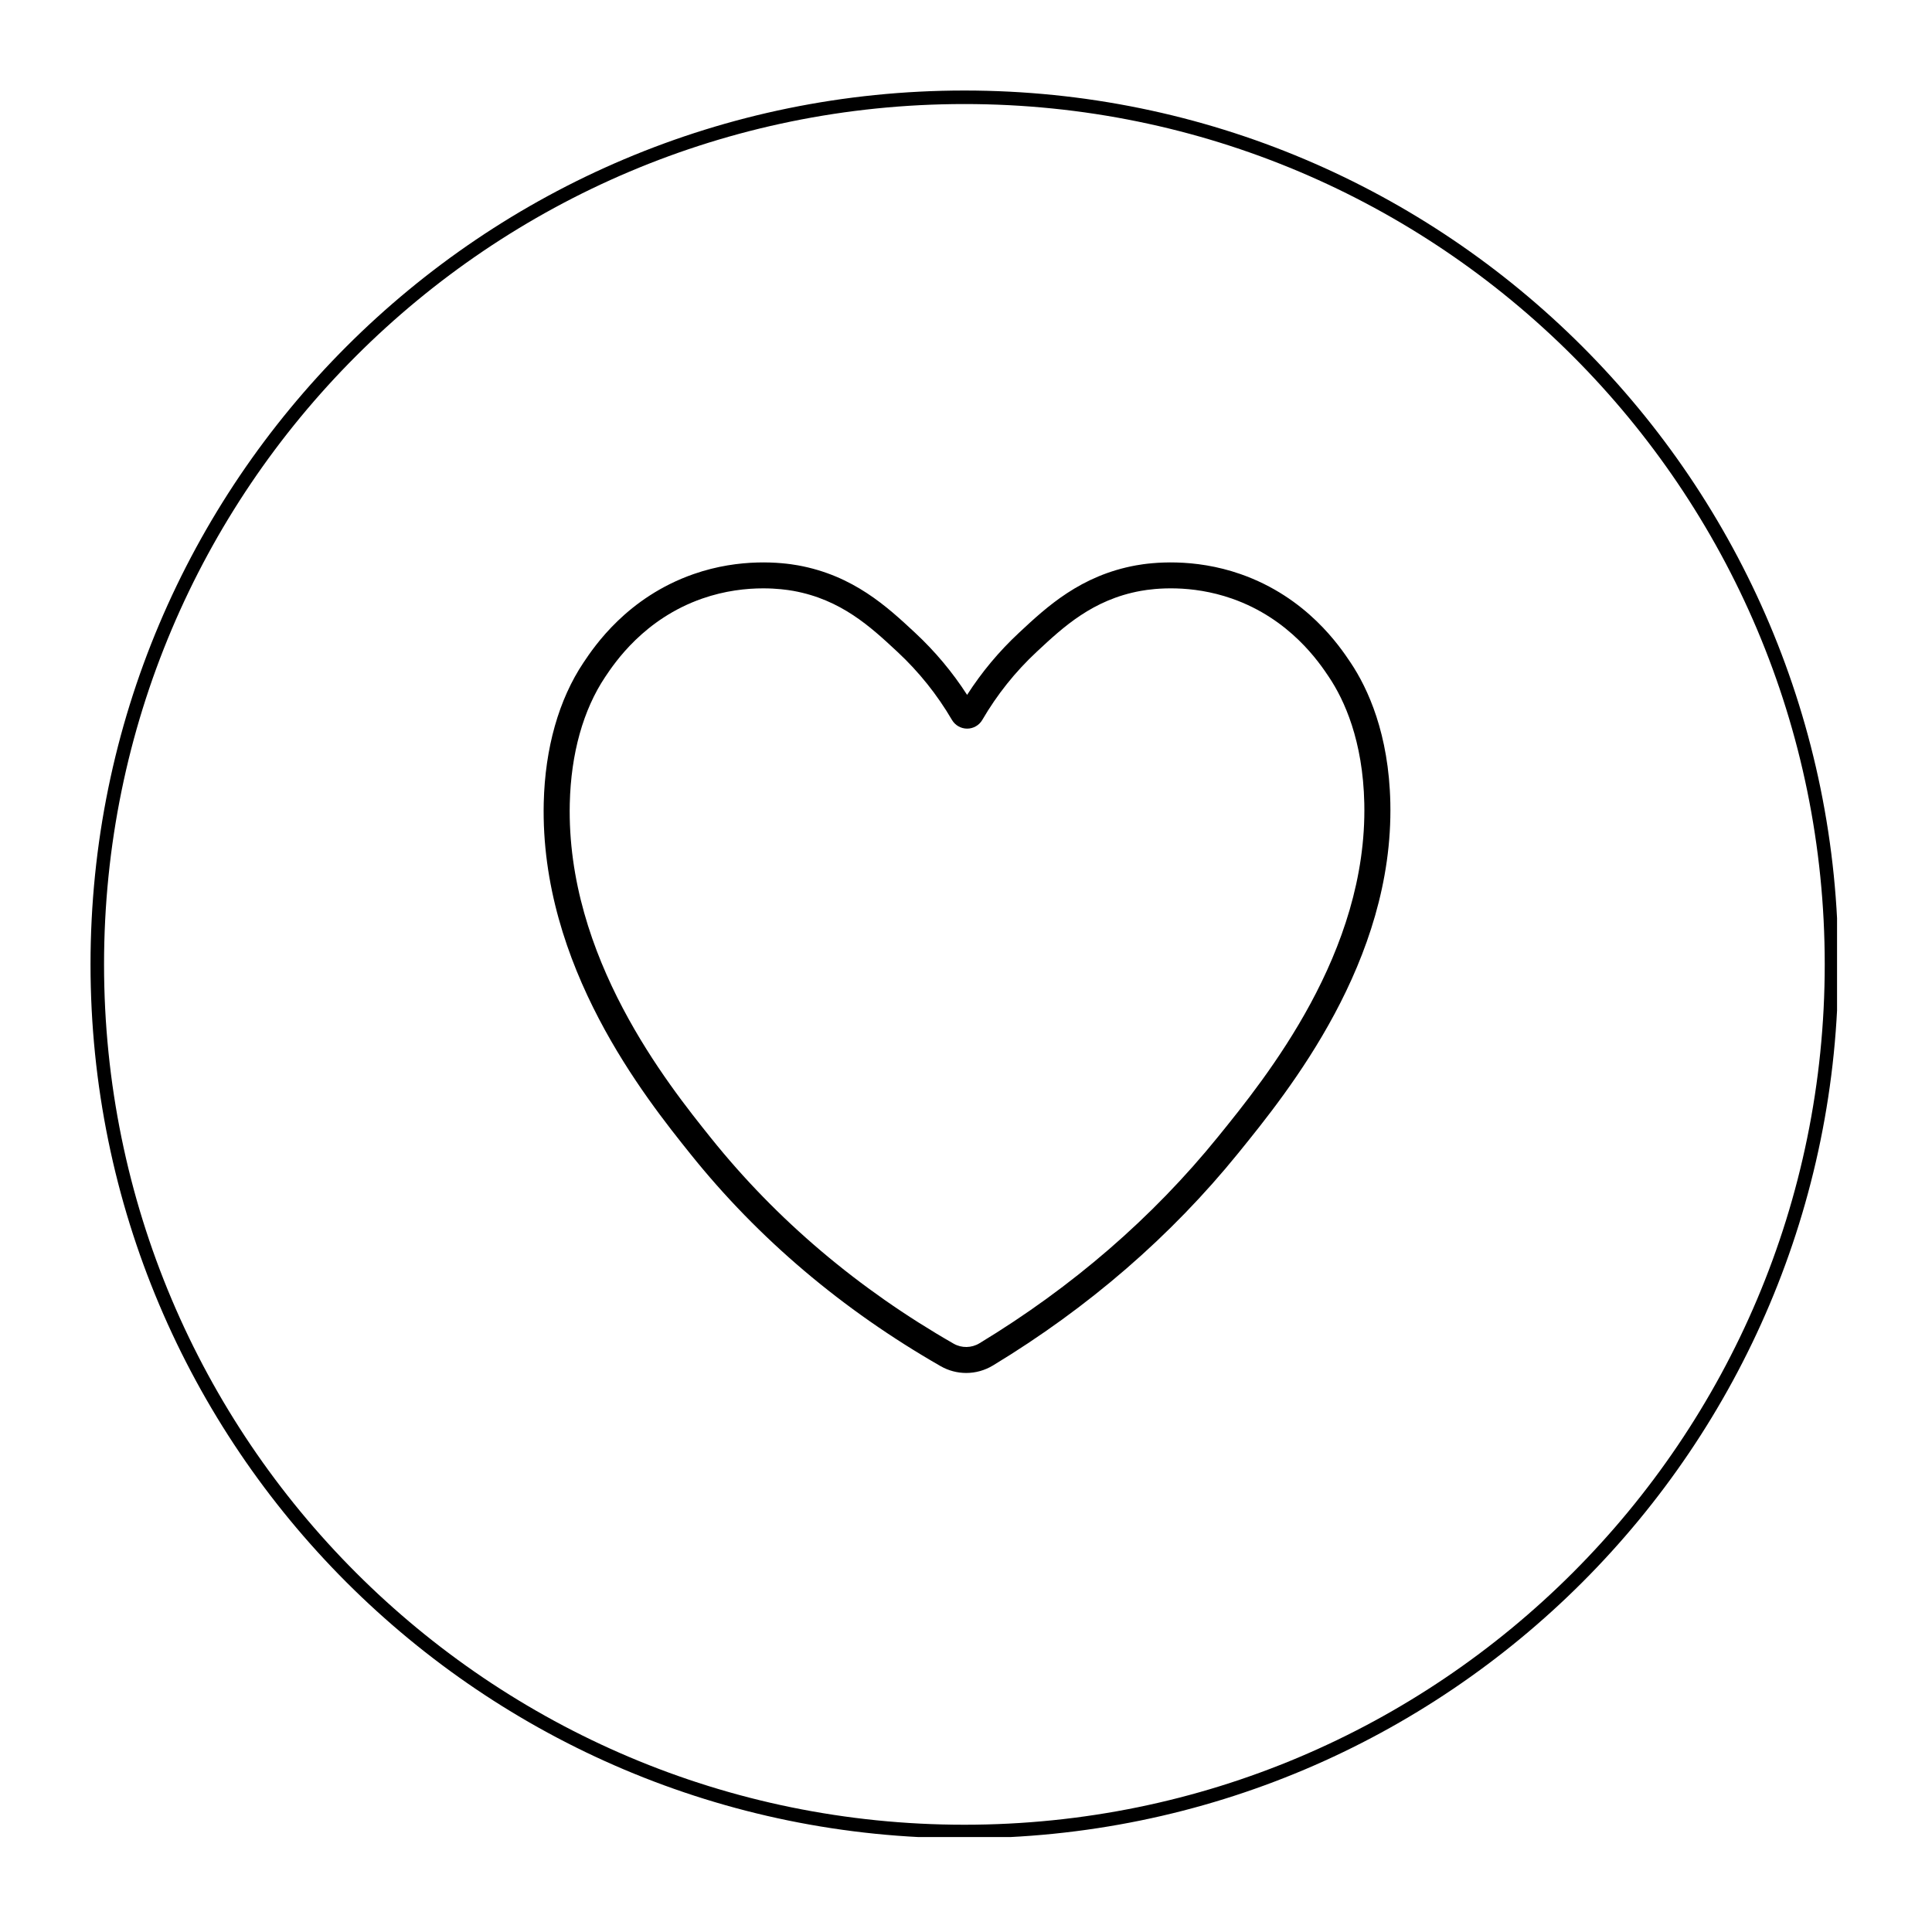
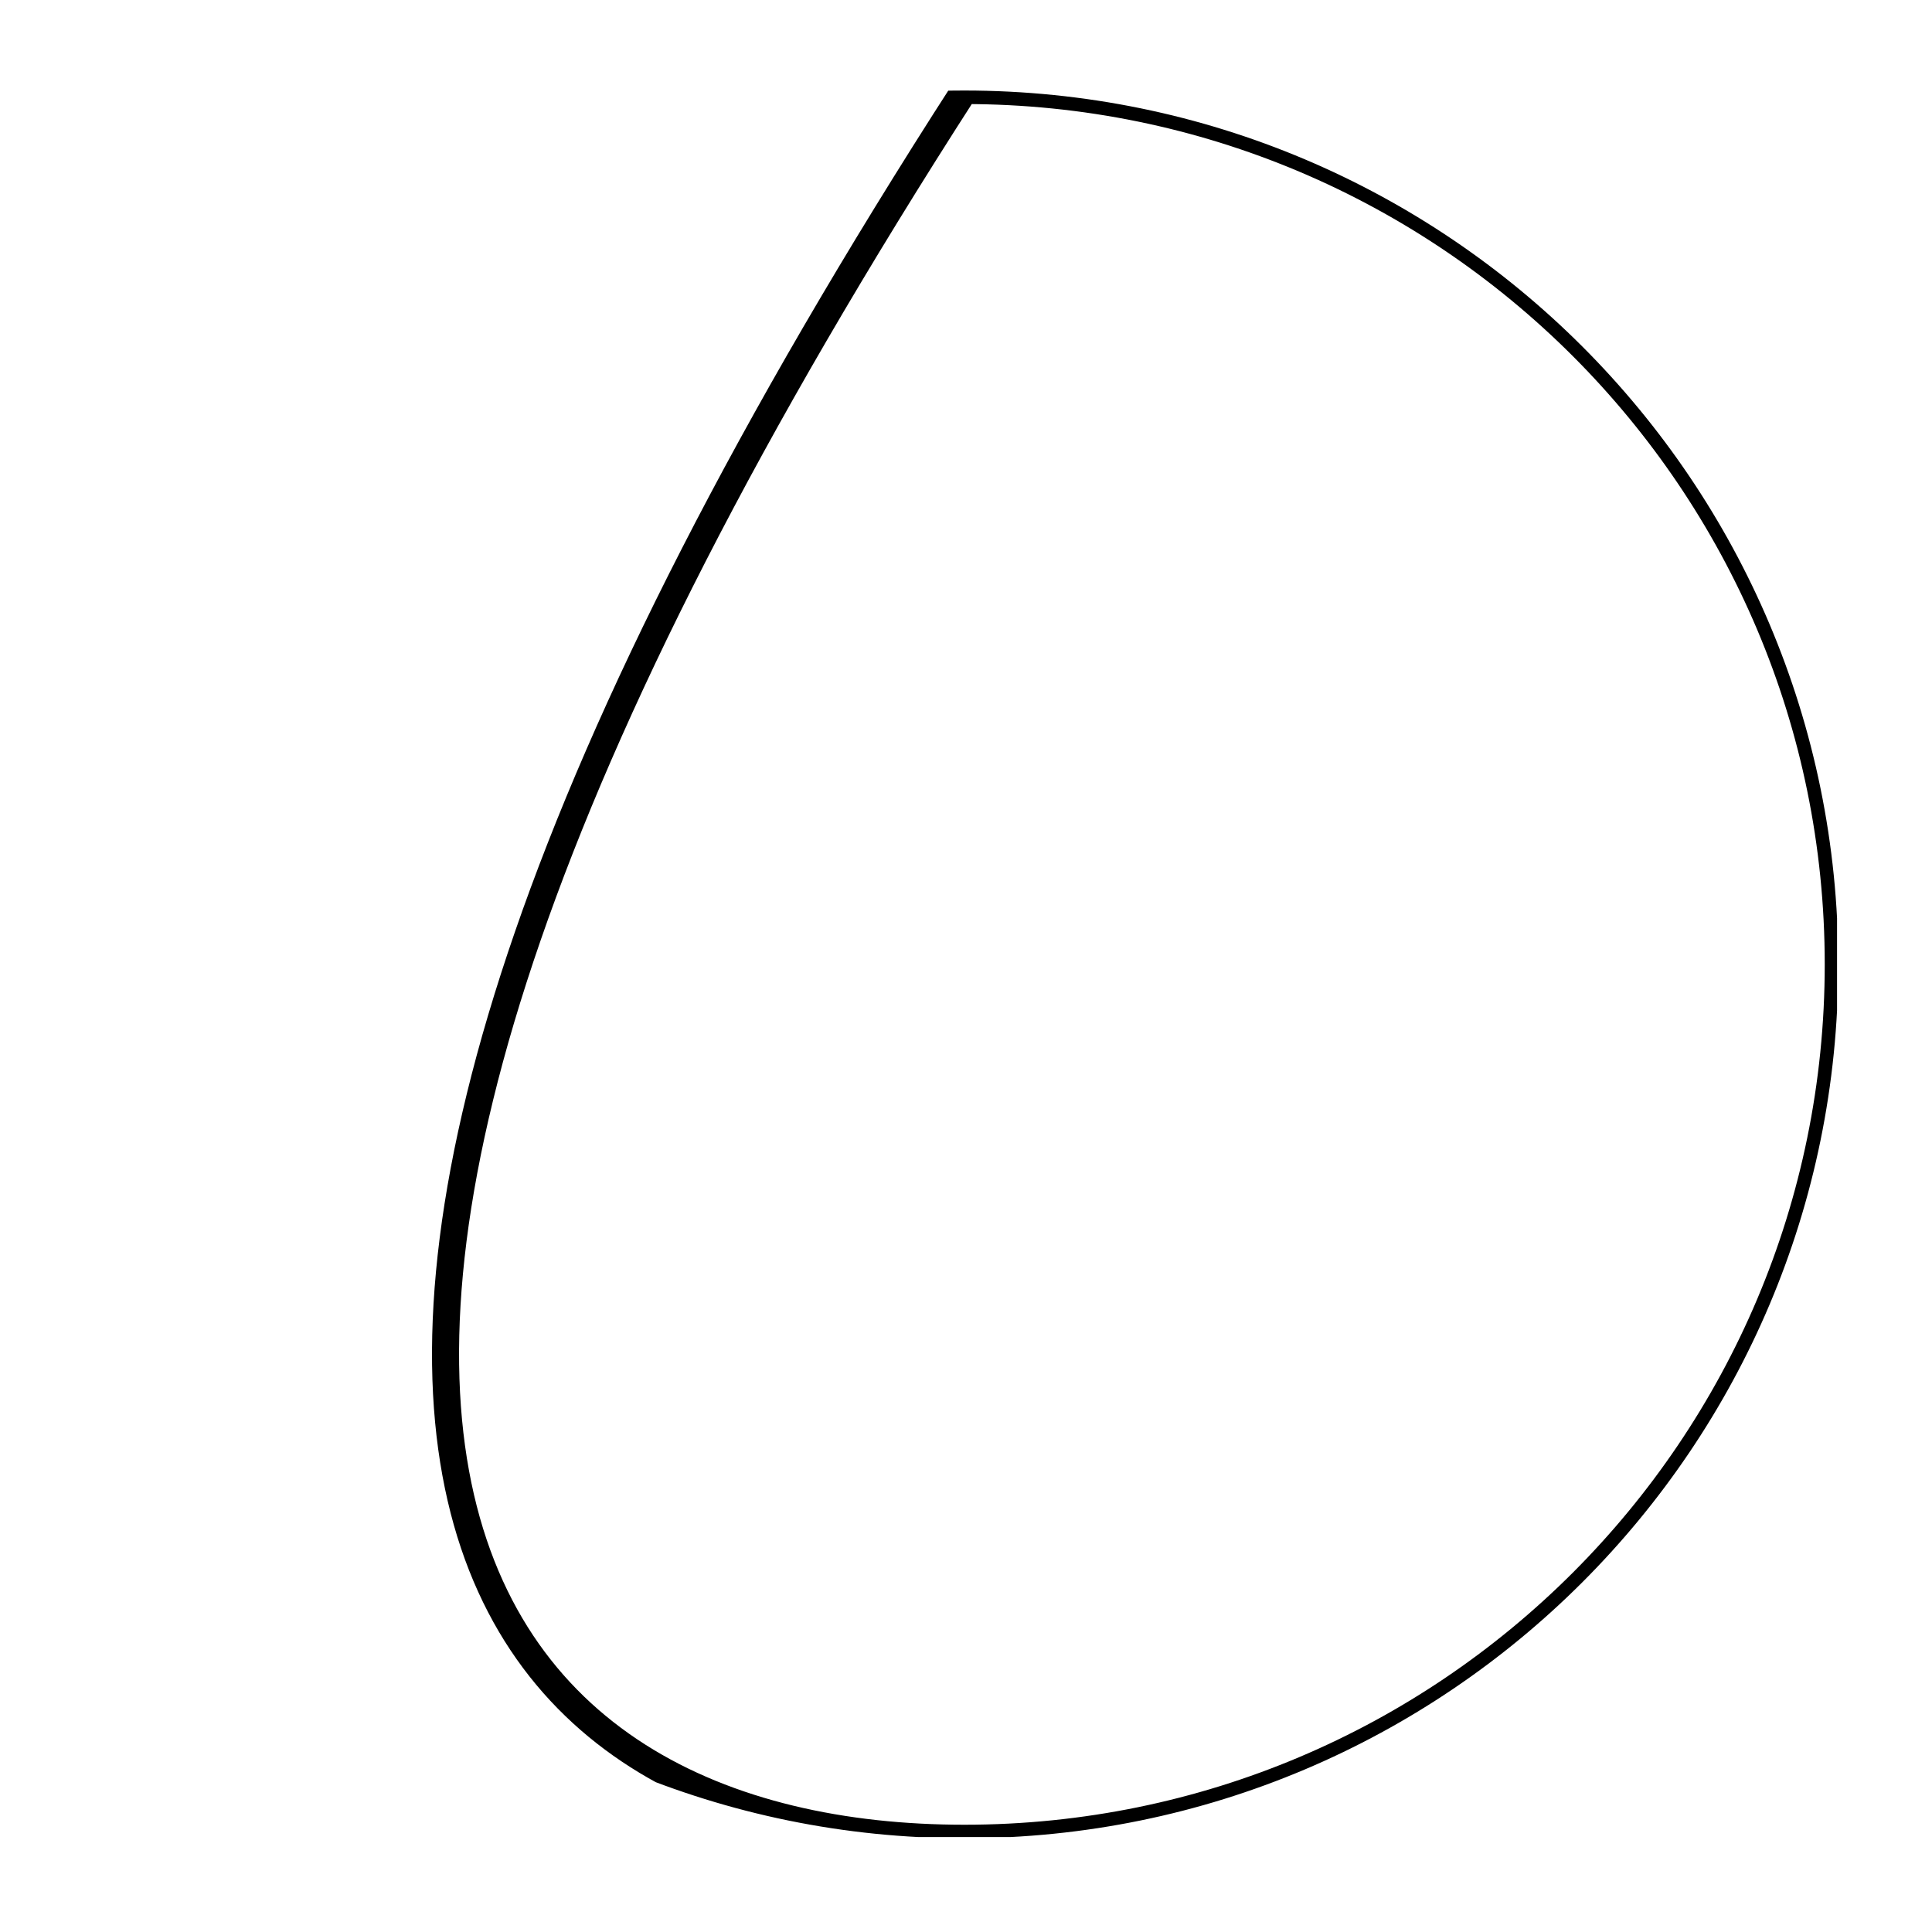
<svg xmlns="http://www.w3.org/2000/svg" version="1.0" preserveAspectRatio="xMidYMid meet" height="500" viewBox="0 0 375 375" zoomAndPan="magnify" width="500">
  <defs>
    <clipPath id="c548785cf7">
      <path clip-rule="nonzero" d="M 17.57 17.57 L 356.57 17.57 L 356.57 356.57 L 17.57 356.57 Z M 17.57 17.57" />
    </clipPath>
    <clipPath id="24e14080c1">
      <path clip-rule="nonzero" d="M 187.188 17.57 C 93.512 17.57 17.57 93.512 17.57 187.188 C 17.57 280.863 93.512 356.805 187.188 356.805 C 280.863 356.805 356.805 280.863 356.805 187.188 C 356.805 93.512 280.863 17.57 187.188 17.57 Z M 187.188 17.57" />
    </clipPath>
    <clipPath id="14db46e340">
-       <path clip-rule="nonzero" d="M 105 109 L 270 109 L 270 266.477 L 105 266.477 Z M 105 109" />
-     </clipPath>
+       </clipPath>
  </defs>
  <g clip-path="url(#c548785cf7)">
    <g clip-path="url(#24e14080c1)">
-       <path stroke-miterlimit="4" stroke-opacity="1" stroke-width="7" stroke="#000000" d="M 226.156 0 C 101.255 0 0 101.255 0 226.156 C 0 351.058 101.255 452.313 226.156 452.313 C 351.057 452.313 452.313 351.058 452.313 226.156 C 452.313 101.255 351.057 0 226.156 0 Z M 226.156 0" stroke-linejoin="miter" fill="none" transform="matrix(0.75, 0, 0, 0.75, 17.57, 17.57)" stroke-linecap="butt" />
+       <path stroke-miterlimit="4" stroke-opacity="1" stroke-width="7" stroke="#000000" d="M 226.156 0 C 0 351.058 101.255 452.313 226.156 452.313 C 351.057 452.313 452.313 351.058 452.313 226.156 C 452.313 101.255 351.057 0 226.156 0 Z M 226.156 0" stroke-linejoin="miter" fill="none" transform="matrix(0.75, 0, 0, 0.75, 17.57, 17.57)" stroke-linecap="butt" />
    </g>
  </g>
  <g clip-path="url(#14db46e340)">
-     <path fill-rule="nonzero" fill-opacity="1" d="M 187.539 266.492 C 185.828 266.492 184.117 266.051 182.586 265.176 C 163.496 254.238 147.168 240.398 134.051 224.031 C 125.297 213.105 104.793 187.523 105.539 155.824 C 105.793 145.188 108.461 135.773 113.258 128.602 C 115.355 125.469 121.734 115.934 134.621 111.43 C 143.742 108.242 151.832 109.184 154.887 109.734 C 165.645 111.684 172.23 117.809 177.52 122.727 L 177.648 122.848 C 181.492 126.426 184.871 130.461 187.715 134.875 C 190.547 130.461 193.914 126.426 197.754 122.852 L 197.883 122.73 C 203.16 117.812 209.73 111.688 220.52 109.734 C 223.57 109.184 231.66 108.242 240.785 111.43 C 253.672 115.934 260.047 125.469 262.145 128.602 C 265.508 133.625 269.574 142.434 269.863 155.828 C 270.523 186.594 250.137 211.75 240.336 223.836 C 227.277 239.949 211.262 253.812 192.73 265.039 C 191.133 266.004 189.336 266.492 187.539 266.492 Z M 148.133 114.199 C 144.867 114.199 140.727 114.637 136.293 116.184 C 125.004 120.129 119.332 128.609 117.465 131.395 C 113.199 137.773 110.824 146.262 110.594 155.941 C 109.891 185.812 129.59 210.391 138 220.887 C 150.723 236.758 166.57 250.188 185.105 260.809 C 186.652 261.691 188.566 261.664 190.102 260.734 C 208.133 249.809 223.711 236.332 236.402 220.672 C 245.824 209.047 265.43 184.859 264.809 155.934 C 264.547 143.75 260.93 135.863 257.938 131.395 C 256.074 128.609 250.402 120.129 239.109 116.184 C 231.129 113.395 224.082 114.211 221.422 114.691 C 212.098 116.379 206.379 121.711 201.336 126.41 L 201.207 126.531 C 197.066 130.387 193.52 134.832 190.664 139.734 C 190.059 140.777 188.93 141.426 187.723 141.426 C 187.723 141.426 187.719 141.426 187.719 141.426 C 186.512 141.426 185.387 140.781 184.777 139.742 C 181.91 134.836 178.348 130.391 174.199 126.531 L 174.07 126.41 C 169.012 121.707 163.281 116.375 153.984 114.691 C 152.801 114.48 150.746 114.199 148.133 114.199 Z M 148.133 114.199" fill="#000000" />
-   </g>
+     </g>
</svg>